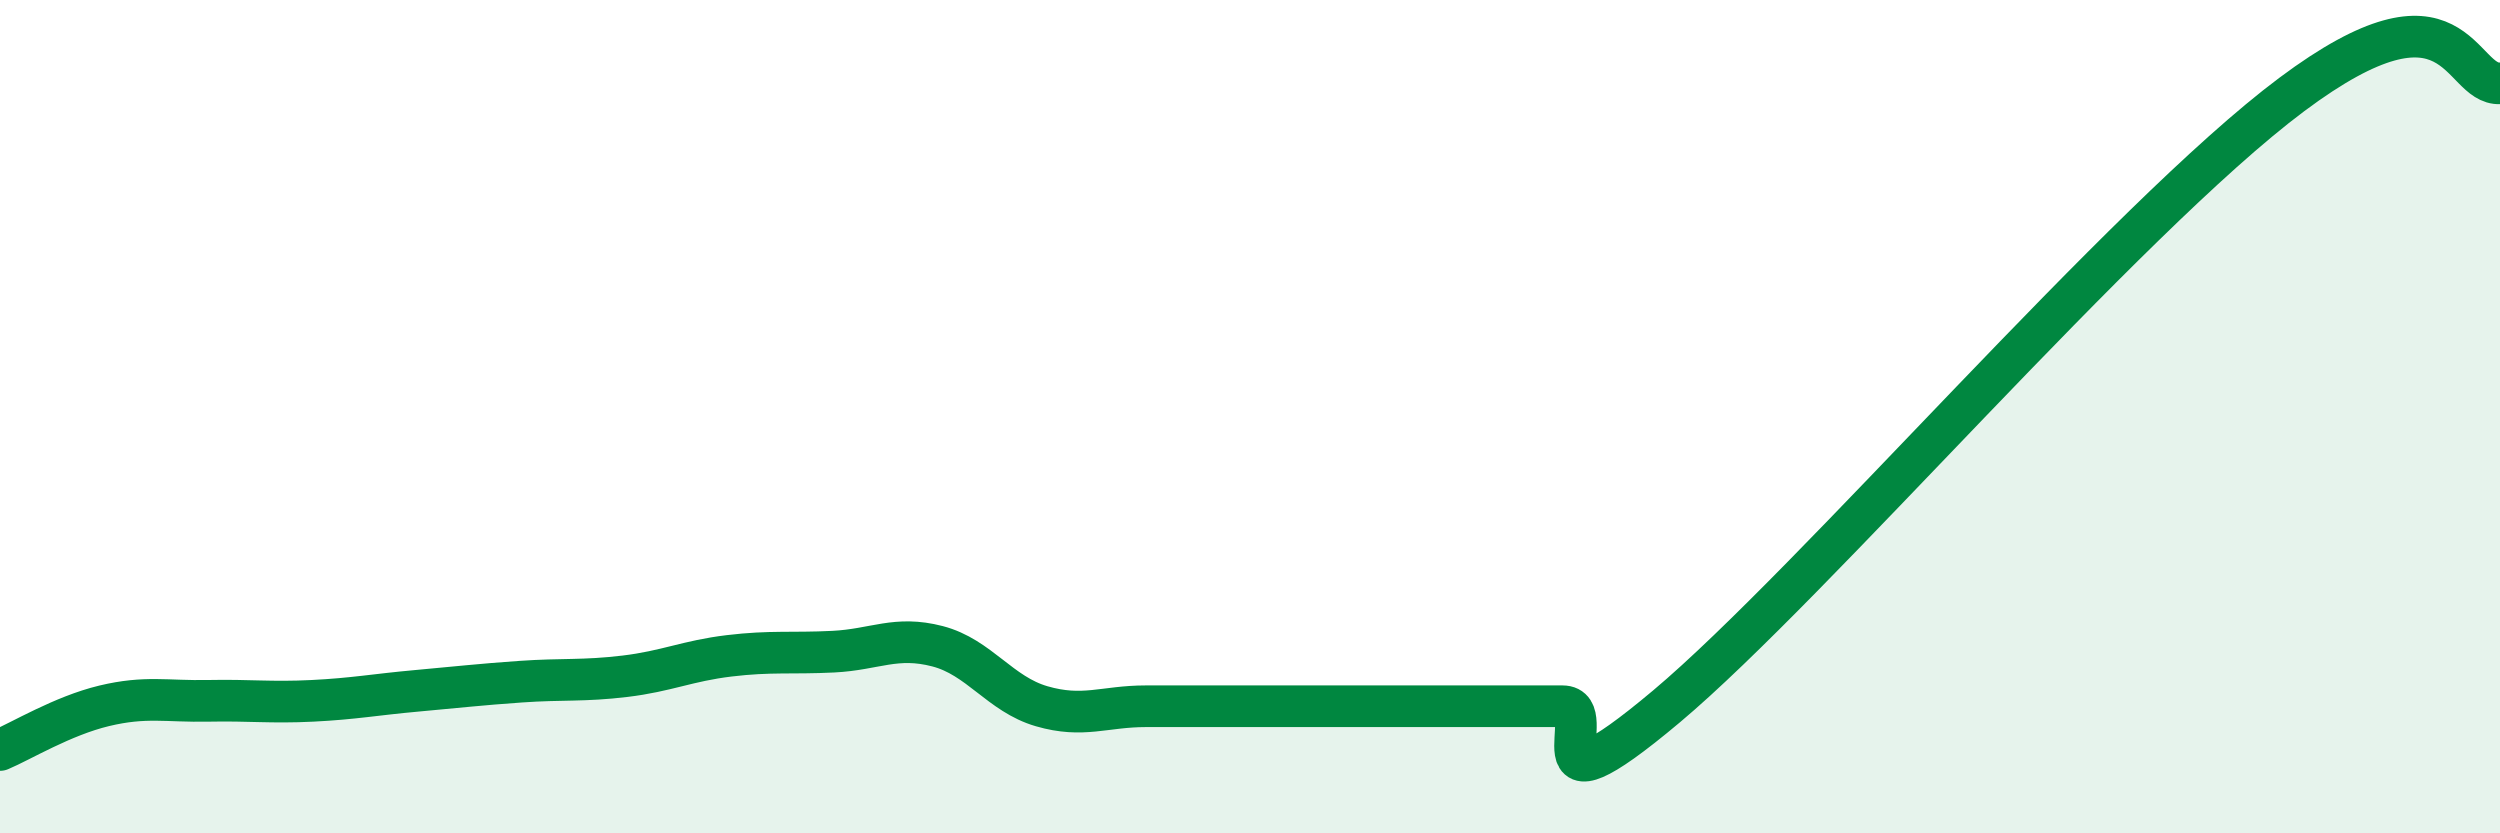
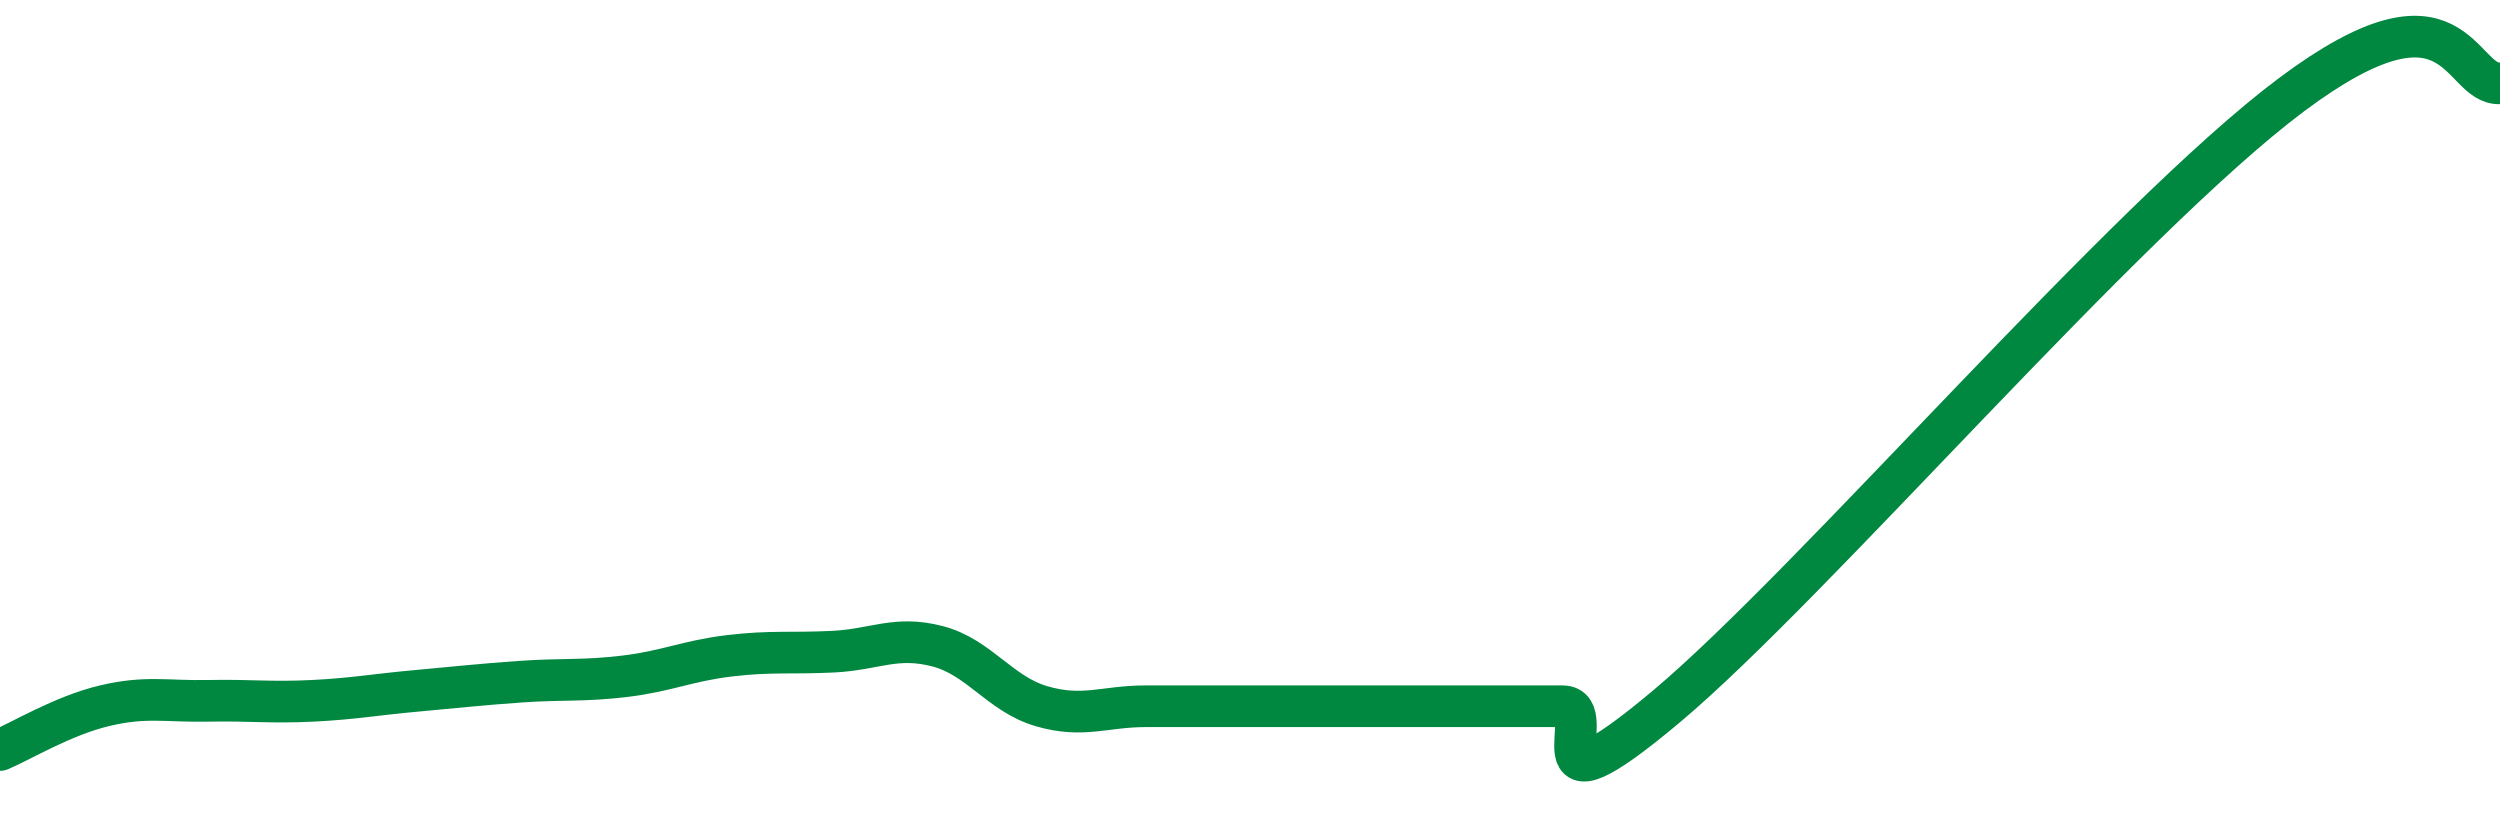
<svg xmlns="http://www.w3.org/2000/svg" width="60" height="20" viewBox="0 0 60 20">
-   <path d="M 0,18 C 0.5,17.79 1.5,17.18 2.5,16.94 C 3.5,16.7 4,16.84 5,16.82 C 6,16.8 6.5,16.87 7.5,16.82 C 8.5,16.77 9,16.67 10,16.58 C 11,16.49 11.5,16.43 12.5,16.36 C 13.5,16.29 14,16.35 15,16.23 C 16,16.11 16.5,15.86 17.5,15.74 C 18.5,15.62 19,15.69 20,15.64 C 21,15.59 21.5,15.25 22.5,15.51 C 23.5,15.77 24,16.66 25,16.95 C 26,17.24 26.5,16.95 27.5,16.95 C 28.5,16.95 29,16.95 30,16.95 C 31,16.95 31.5,16.95 32.5,16.95 C 33.5,16.95 34,16.95 35,16.95 C 36,16.95 36.5,16.95 37.5,16.95 C 38.5,16.95 36.5,19.89 40,16.95 C 43.5,14.01 51,5.26 55,2.27 C 59,-0.72 59,2.05 60,2L60 20L0 20Z" fill="#008740" opacity="0.1" stroke-linecap="round" stroke-linejoin="round" />
  <path d="M 0,18 C 0.5,17.79 1.5,17.18 2.5,16.94 C 3.5,16.7 4,16.84 5,16.82 C 6,16.8 6.5,16.87 7.5,16.82 C 8.5,16.77 9,16.67 10,16.58 C 11,16.49 11.5,16.43 12.5,16.36 C 13.5,16.29 14,16.35 15,16.23 C 16,16.11 16.5,15.86 17.5,15.74 C 18.5,15.62 19,15.69 20,15.64 C 21,15.59 21.5,15.25 22.5,15.51 C 23.5,15.77 24,16.66 25,16.95 C 26,17.24 26.5,16.95 27.5,16.95 C 28.5,16.95 29,16.95 30,16.95 C 31,16.95 31.5,16.95 32.5,16.95 C 33.5,16.95 34,16.95 35,16.95 C 36,16.95 36.5,16.95 37.5,16.95 C 38.5,16.95 36.5,19.89 40,16.95 C 43.5,14.01 51,5.26 55,2.27 C 59,-0.72 59,2.05 60,2" stroke="#008740" stroke-width="1" fill="none" stroke-linecap="round" stroke-linejoin="round" />
</svg>